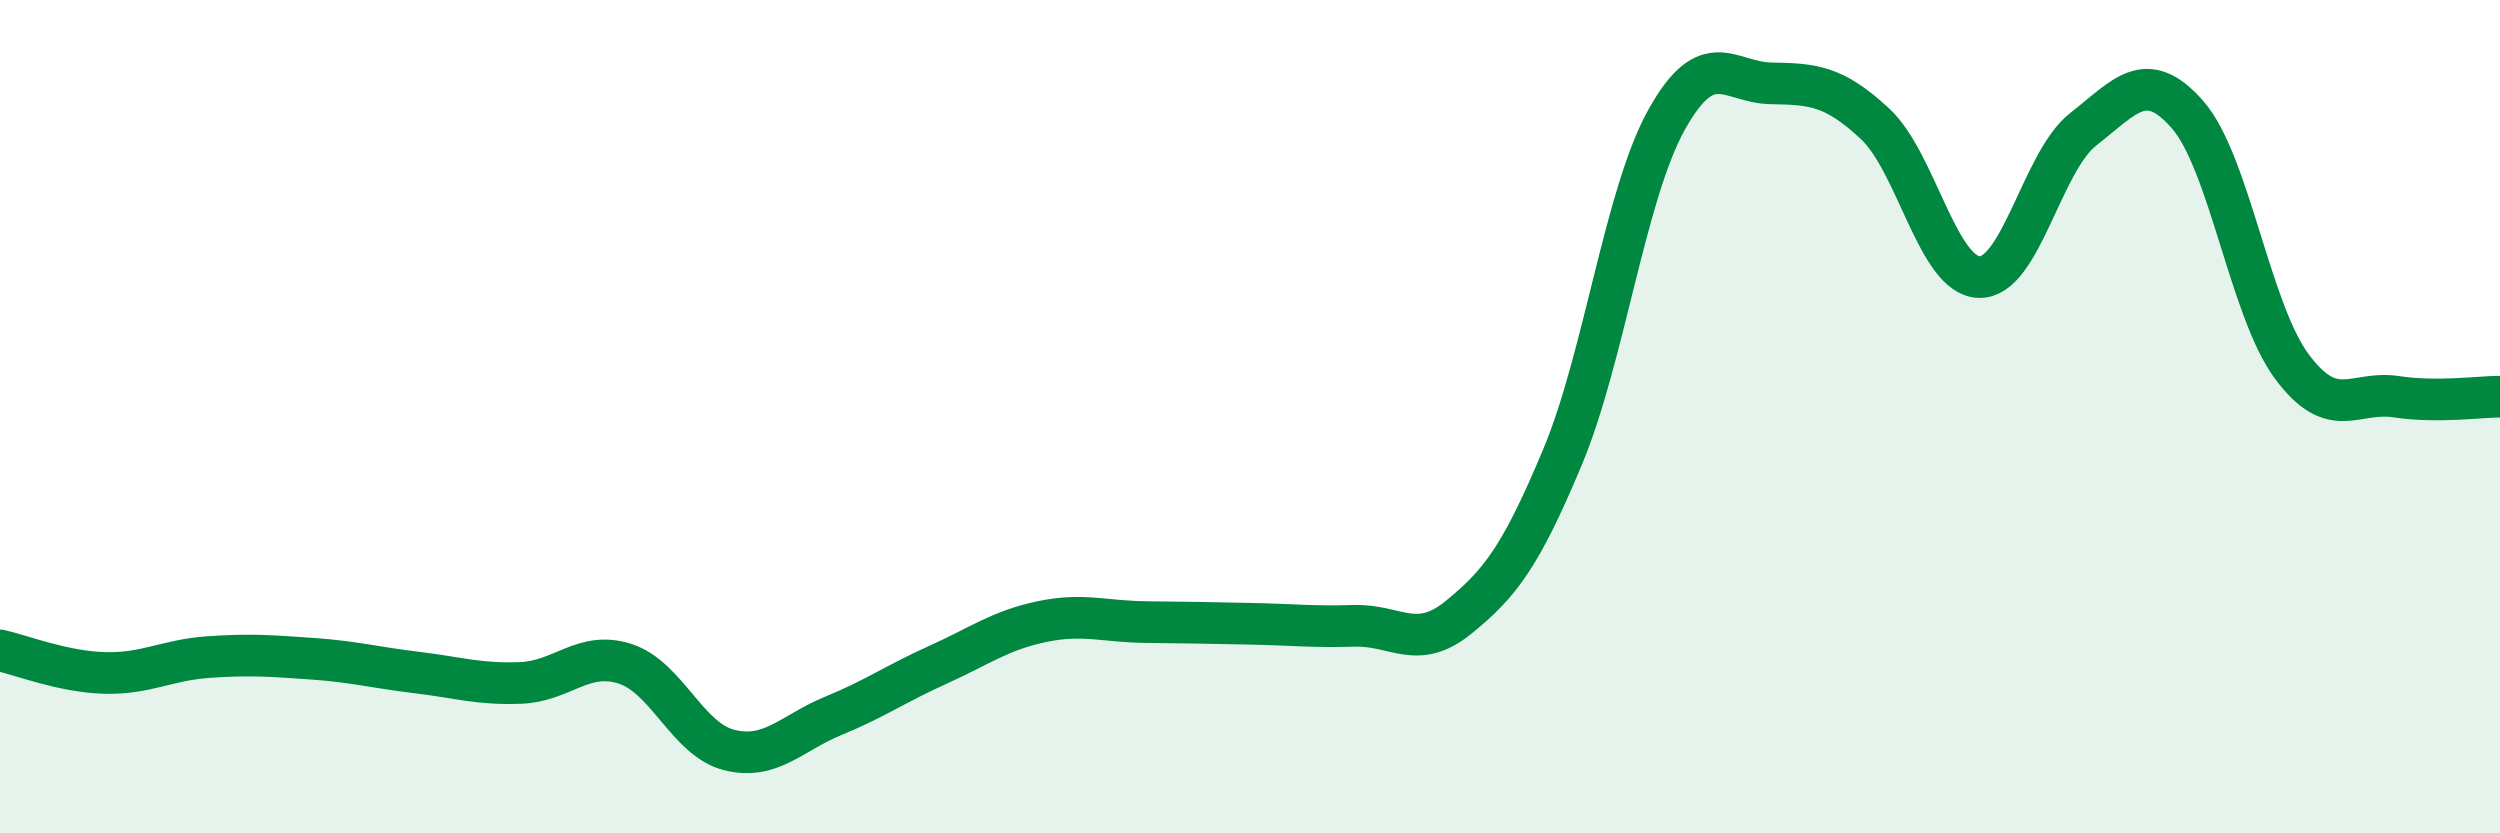
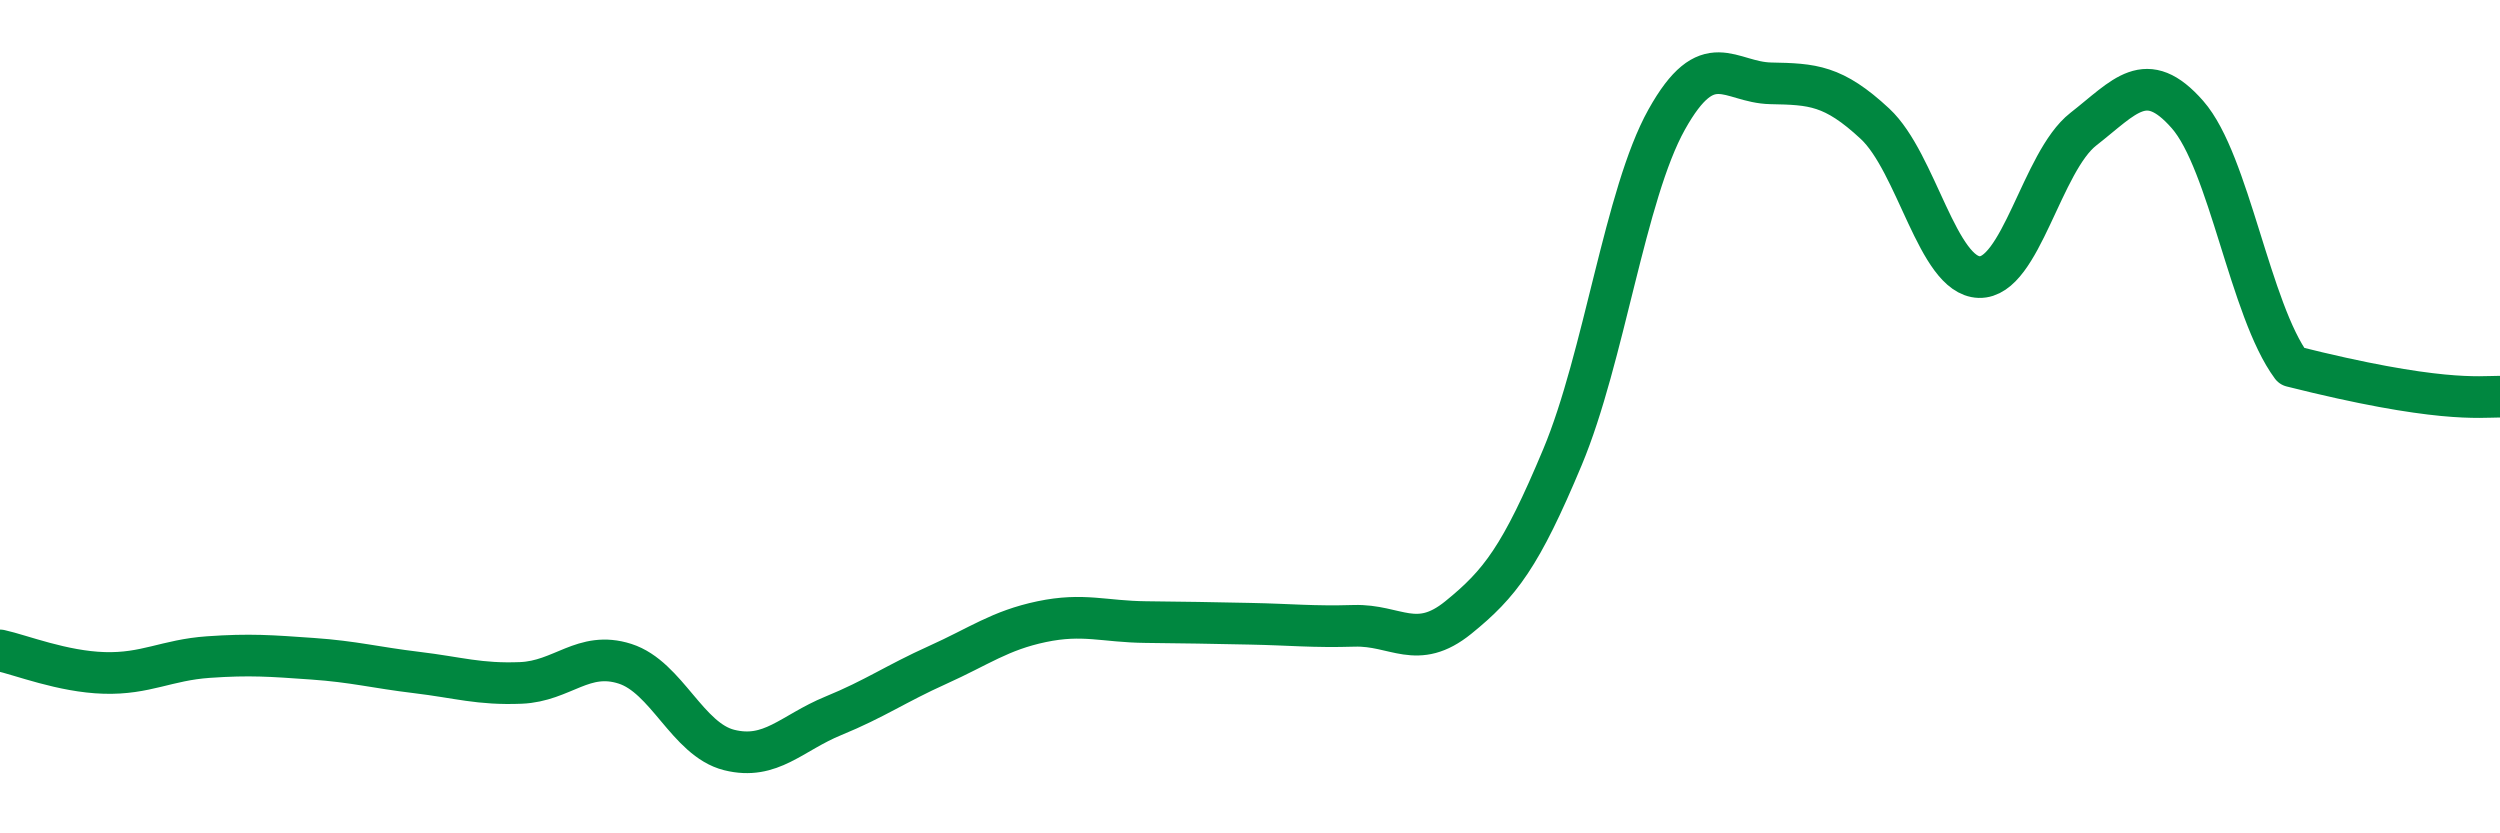
<svg xmlns="http://www.w3.org/2000/svg" width="60" height="20" viewBox="0 0 60 20">
-   <path d="M 0,15.61 C 0.5,15.72 1.5,16.12 2.5,16.15 C 3.5,16.18 4,15.84 5,15.77 C 6,15.7 6.5,15.74 7.5,15.81 C 8.5,15.88 9,16.02 10,16.14 C 11,16.26 11.5,16.43 12.5,16.39 C 13.5,16.35 14,15.61 15,15.93 C 16,16.25 16.5,17.75 17.5,18 C 18.5,18.25 19,17.59 20,17.18 C 21,16.77 21.5,16.41 22.5,15.96 C 23.5,15.51 24,15.13 25,14.92 C 26,14.71 26.5,14.92 27.5,14.93 C 28.5,14.94 29,14.95 30,14.97 C 31,14.99 31.5,15.05 32.5,15.02 C 33.5,14.99 34,15.63 35,14.82 C 36,14.01 36.5,13.36 37.5,10.97 C 38.5,8.58 39,4.66 40,2.87 C 41,1.08 41.5,1.98 42.5,2 C 43.5,2.02 44,2.04 45,2.97 C 46,3.9 46.5,6.62 47.5,6.65 C 48.5,6.68 49,3.88 50,3.1 C 51,2.32 51.5,1.61 52.5,2.75 C 53.5,3.89 54,7.44 55,8.79 C 56,10.14 56.5,9.37 57.5,9.52 C 58.5,9.67 59.5,9.52 60,9.52L60 20L0 20Z" fill="#008740" opacity="0.1" stroke-linecap="round" stroke-linejoin="round" />
-   <path d="M 0,15.61 C 0.5,15.72 1.5,16.12 2.5,16.15 C 3.5,16.18 4,15.84 5,15.77 C 6,15.7 6.5,15.74 7.5,15.81 C 8.5,15.88 9,16.02 10,16.14 C 11,16.26 11.5,16.43 12.5,16.39 C 13.5,16.35 14,15.61 15,15.93 C 16,16.25 16.5,17.75 17.5,18 C 18.5,18.25 19,17.59 20,17.18 C 21,16.77 21.5,16.41 22.5,15.96 C 23.5,15.51 24,15.13 25,14.92 C 26,14.71 26.5,14.92 27.5,14.93 C 28.5,14.94 29,14.95 30,14.97 C 31,14.99 31.5,15.05 32.5,15.02 C 33.5,14.99 34,15.63 35,14.82 C 36,14.01 36.5,13.36 37.5,10.97 C 38.5,8.58 39,4.66 40,2.87 C 41,1.08 41.5,1.98 42.5,2 C 43.5,2.02 44,2.04 45,2.97 C 46,3.9 46.5,6.62 47.5,6.65 C 48.5,6.68 49,3.88 50,3.1 C 51,2.32 51.5,1.61 52.5,2.75 C 53.5,3.89 54,7.44 55,8.79 C 56,10.14 56.5,9.37 57.5,9.52 C 58.5,9.67 59.5,9.52 60,9.52" stroke="#008740" stroke-width="1" fill="none" stroke-linecap="round" stroke-linejoin="round" />
+   <path d="M 0,15.61 C 0.5,15.72 1.5,16.12 2.5,16.15 C 3.5,16.18 4,15.84 5,15.77 C 6,15.7 6.5,15.74 7.5,15.81 C 8.5,15.88 9,16.02 10,16.14 C 11,16.26 11.5,16.43 12.5,16.39 C 13.5,16.35 14,15.61 15,15.93 C 16,16.25 16.5,17.75 17.5,18 C 18.5,18.25 19,17.59 20,17.18 C 21,16.77 21.5,16.41 22.5,15.96 C 23.5,15.51 24,15.13 25,14.92 C 26,14.71 26.5,14.92 27.5,14.93 C 28.5,14.94 29,14.95 30,14.97 C 31,14.99 31.5,15.05 32.5,15.02 C 33.5,14.99 34,15.63 35,14.82 C 36,14.01 36.5,13.36 37.5,10.97 C 38.5,8.58 39,4.66 40,2.87 C 41,1.08 41.5,1.98 42.5,2 C 43.5,2.02 44,2.04 45,2.97 C 46,3.9 46.5,6.62 47.5,6.65 C 48.5,6.68 49,3.88 50,3.1 C 51,2.32 51.5,1.61 52.5,2.75 C 53.5,3.89 54,7.44 55,8.79 C 58.5,9.67 59.5,9.52 60,9.52" stroke="#008740" stroke-width="1" fill="none" stroke-linecap="round" stroke-linejoin="round" />
</svg>